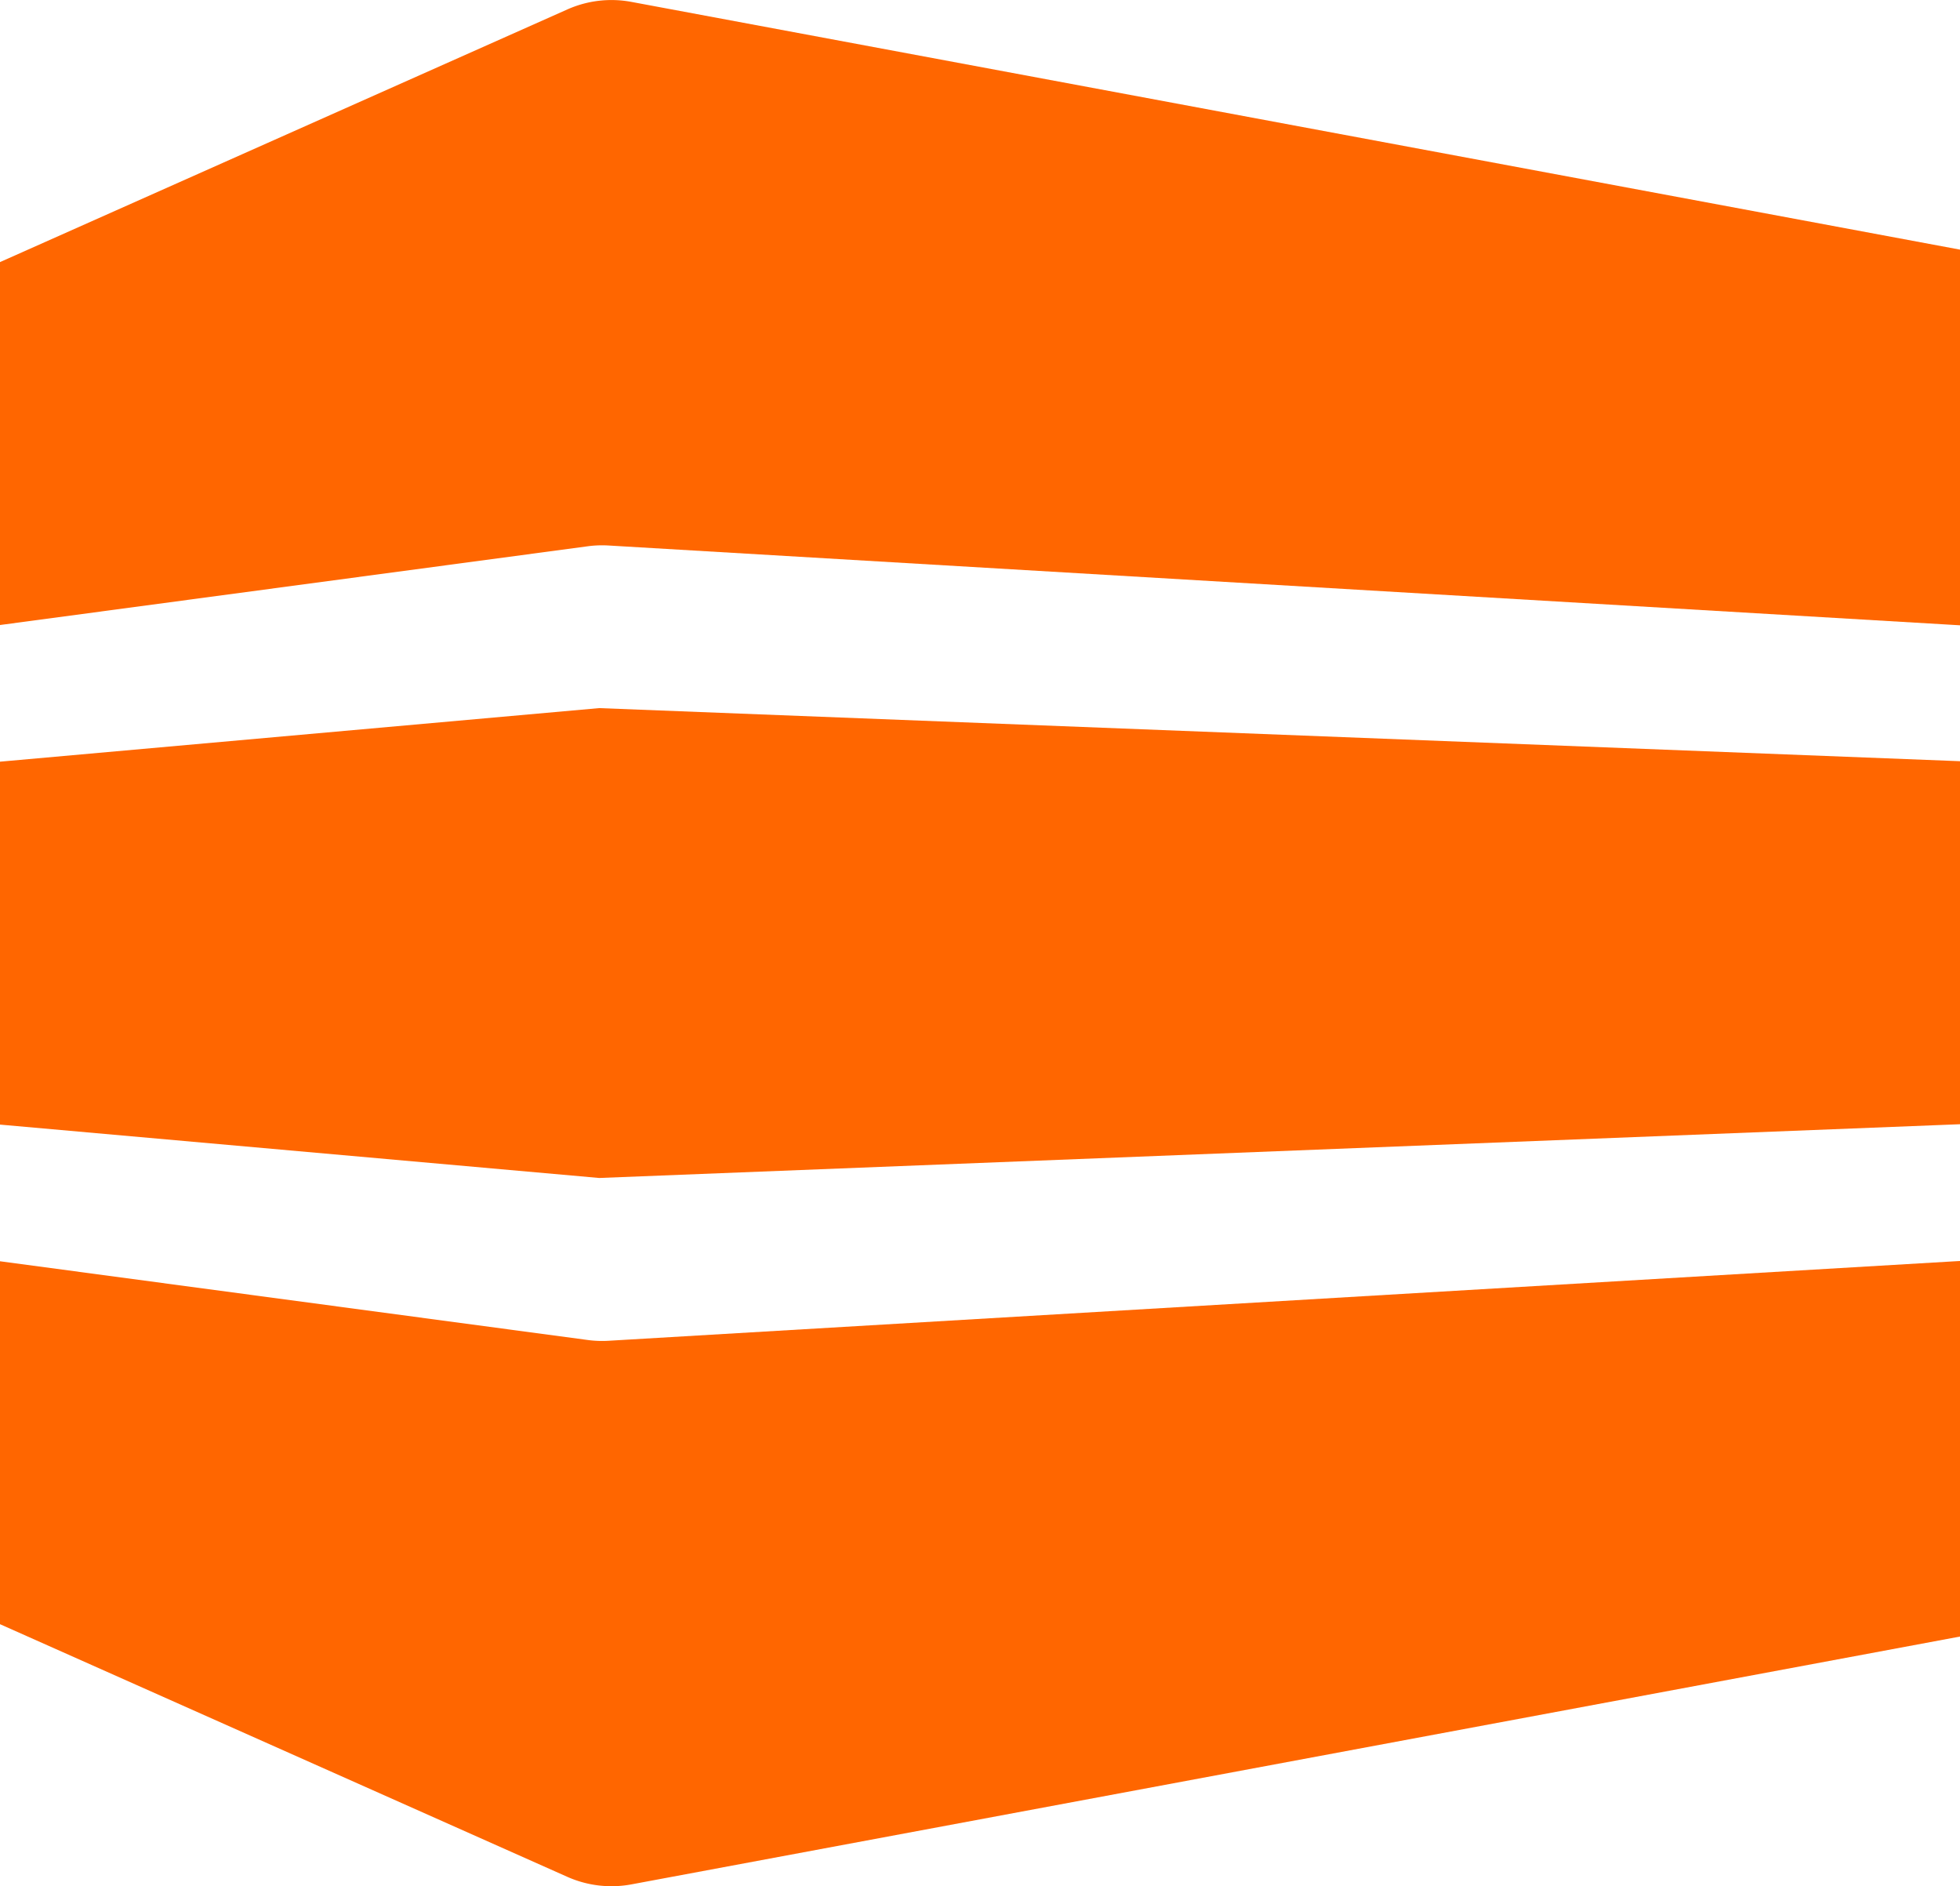
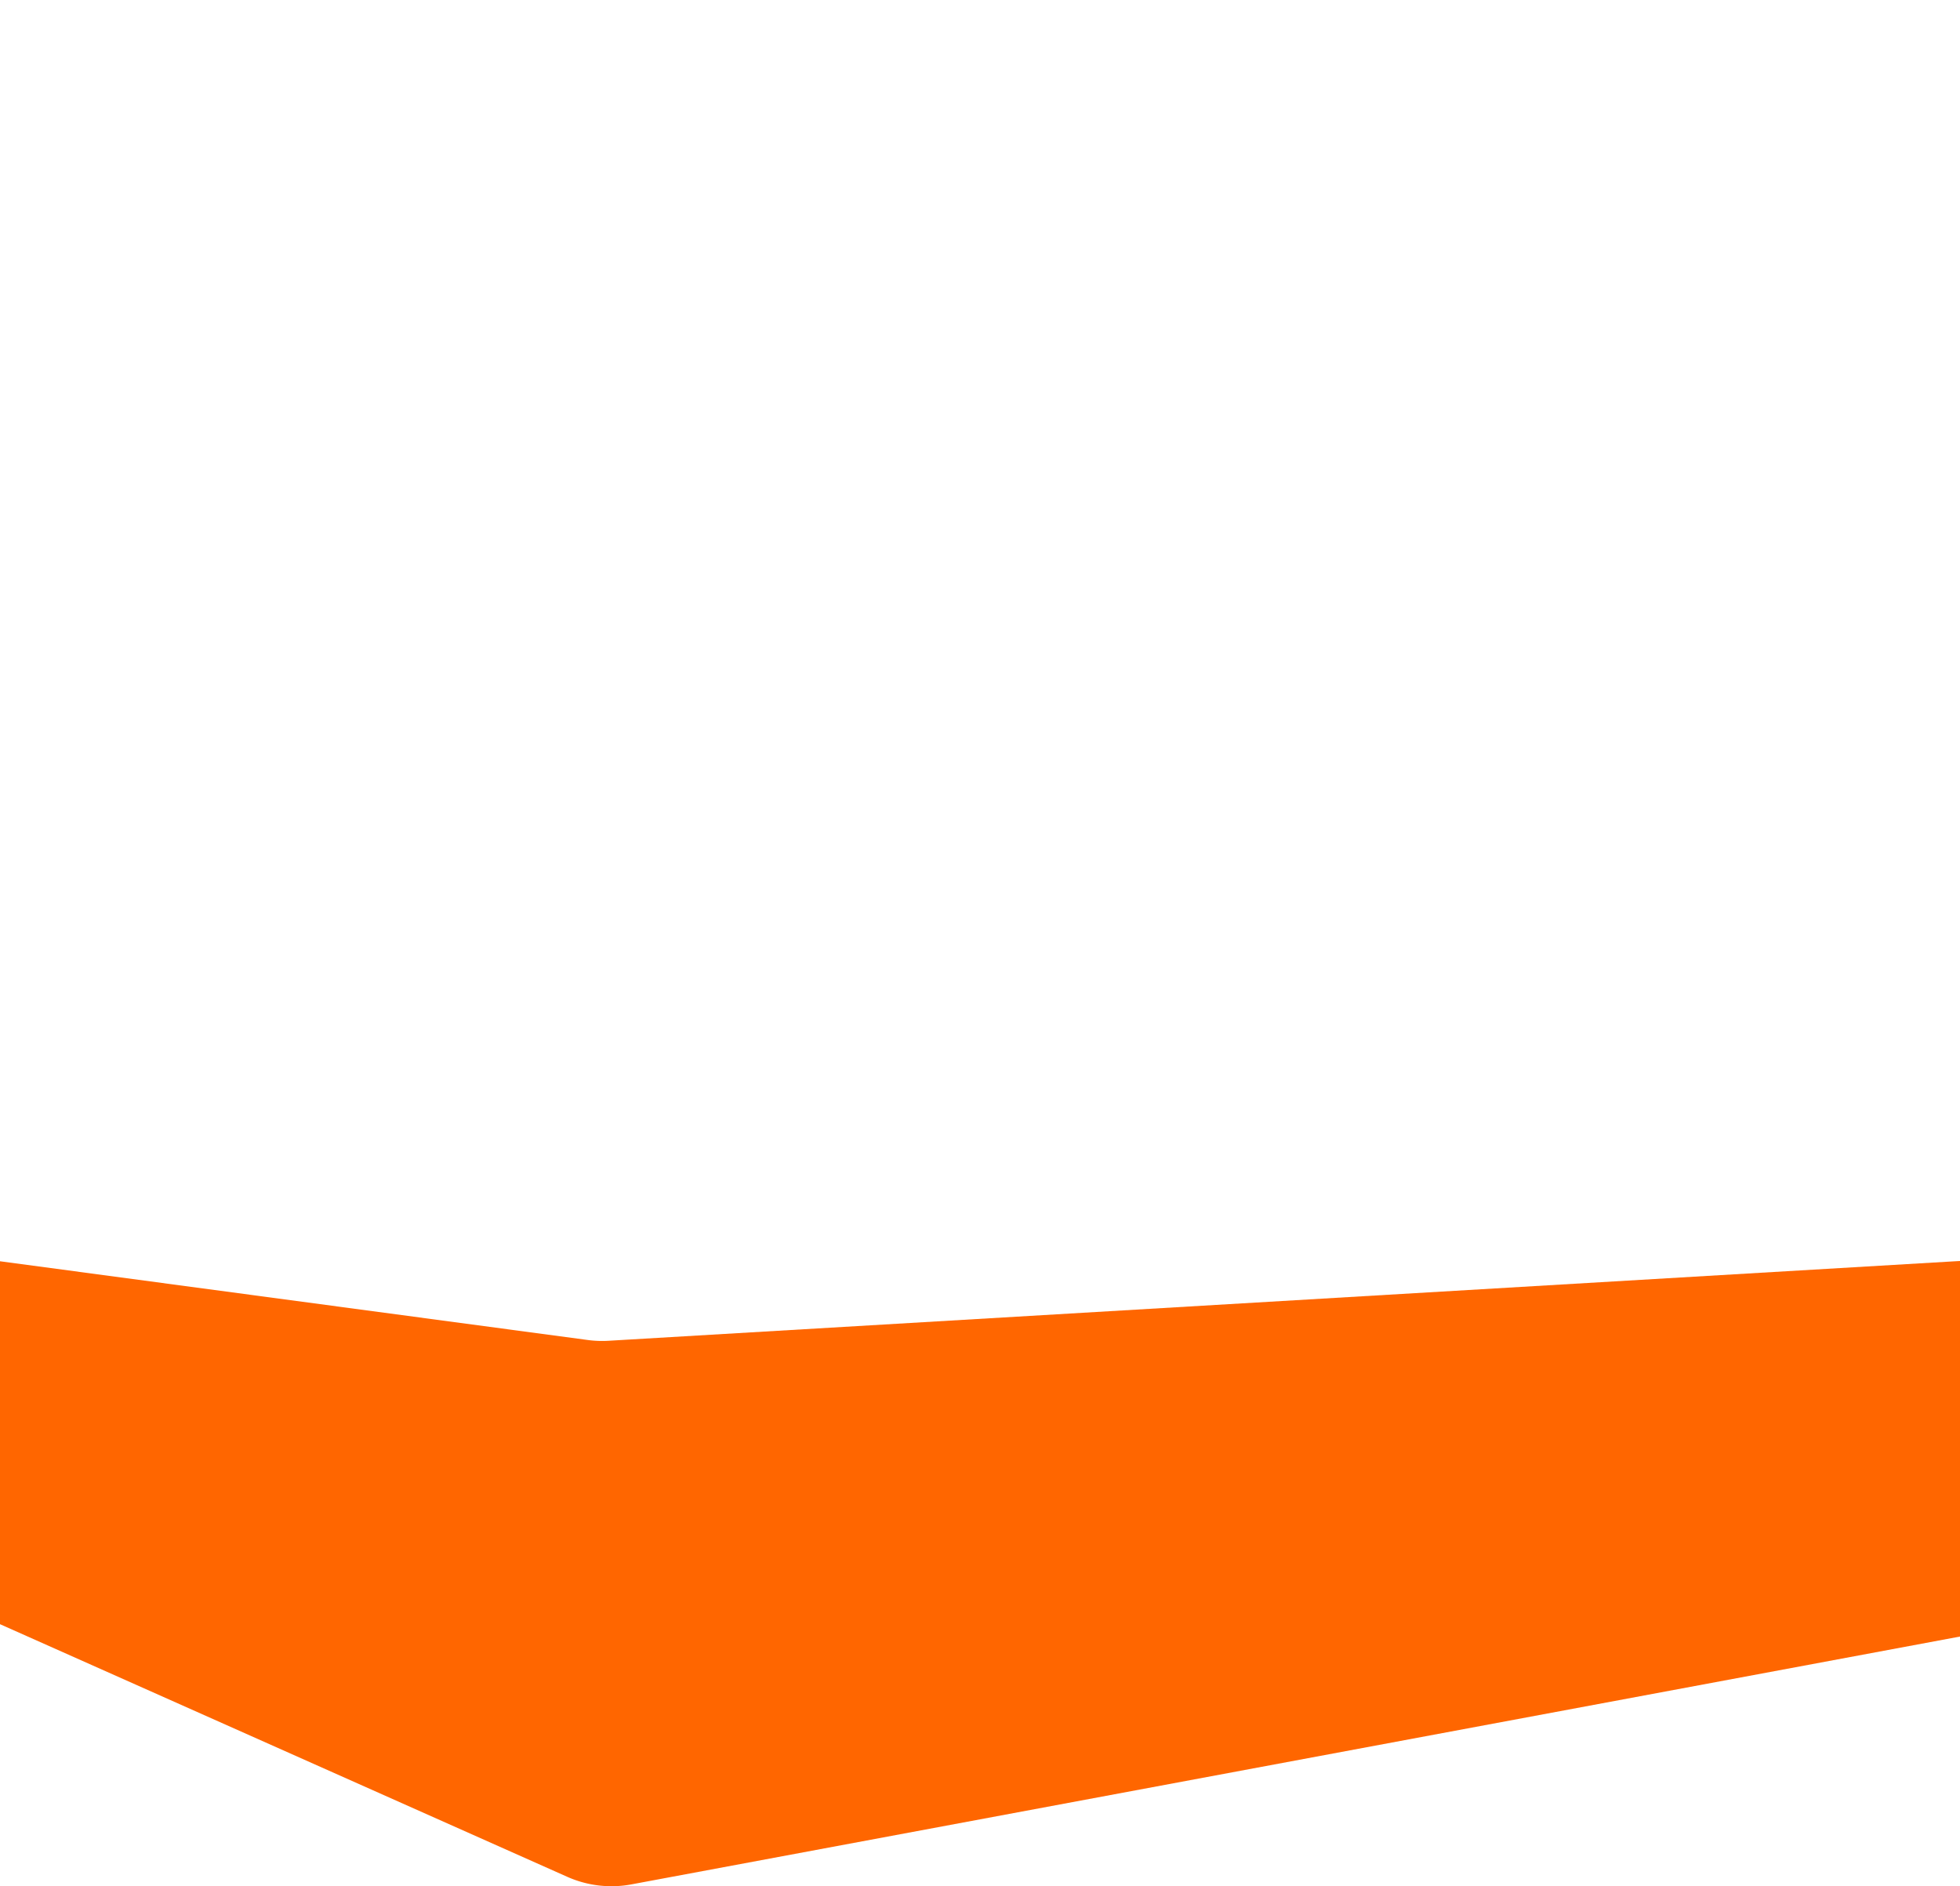
<svg xmlns="http://www.w3.org/2000/svg" width="20.787" height="20" viewBox="0 0 20.787 20">
  <g id="Group_218" data-name="Group 218" transform="translate(-960 -33.5)">
    <path id="Path_82" data-name="Path 82" d="M-33.593,1336.362l-6.234-.835v3.848l6.017,2.679a1.152,1.152,0,0,0,.679.08l14.092-2.628v-3.982l-14.333.846A1.149,1.149,0,0,1-33.593,1336.362Z" transform="translate(999.827 -1288.654)" fill="#f60" />
-     <path id="Path_83" data-name="Path 83" d="M-33.131,1163.473a1.15,1.15,0,0,0-.679.08l-6.017,2.679v3.848l6.234-.835a1.149,1.149,0,0,1,.221-.008l14.333.846V1166.1Z" transform="translate(999.827 -1129.953)" fill="#f60" />
-     <path id="Path_84" data-name="Path 84" d="M-39.827,1260.662v3.848l6.355.566,14.432-.57v-3.849l-14.432-.563Z" transform="translate(999.827 -1219.086)" fill="#f60" />
  </g>
</svg>